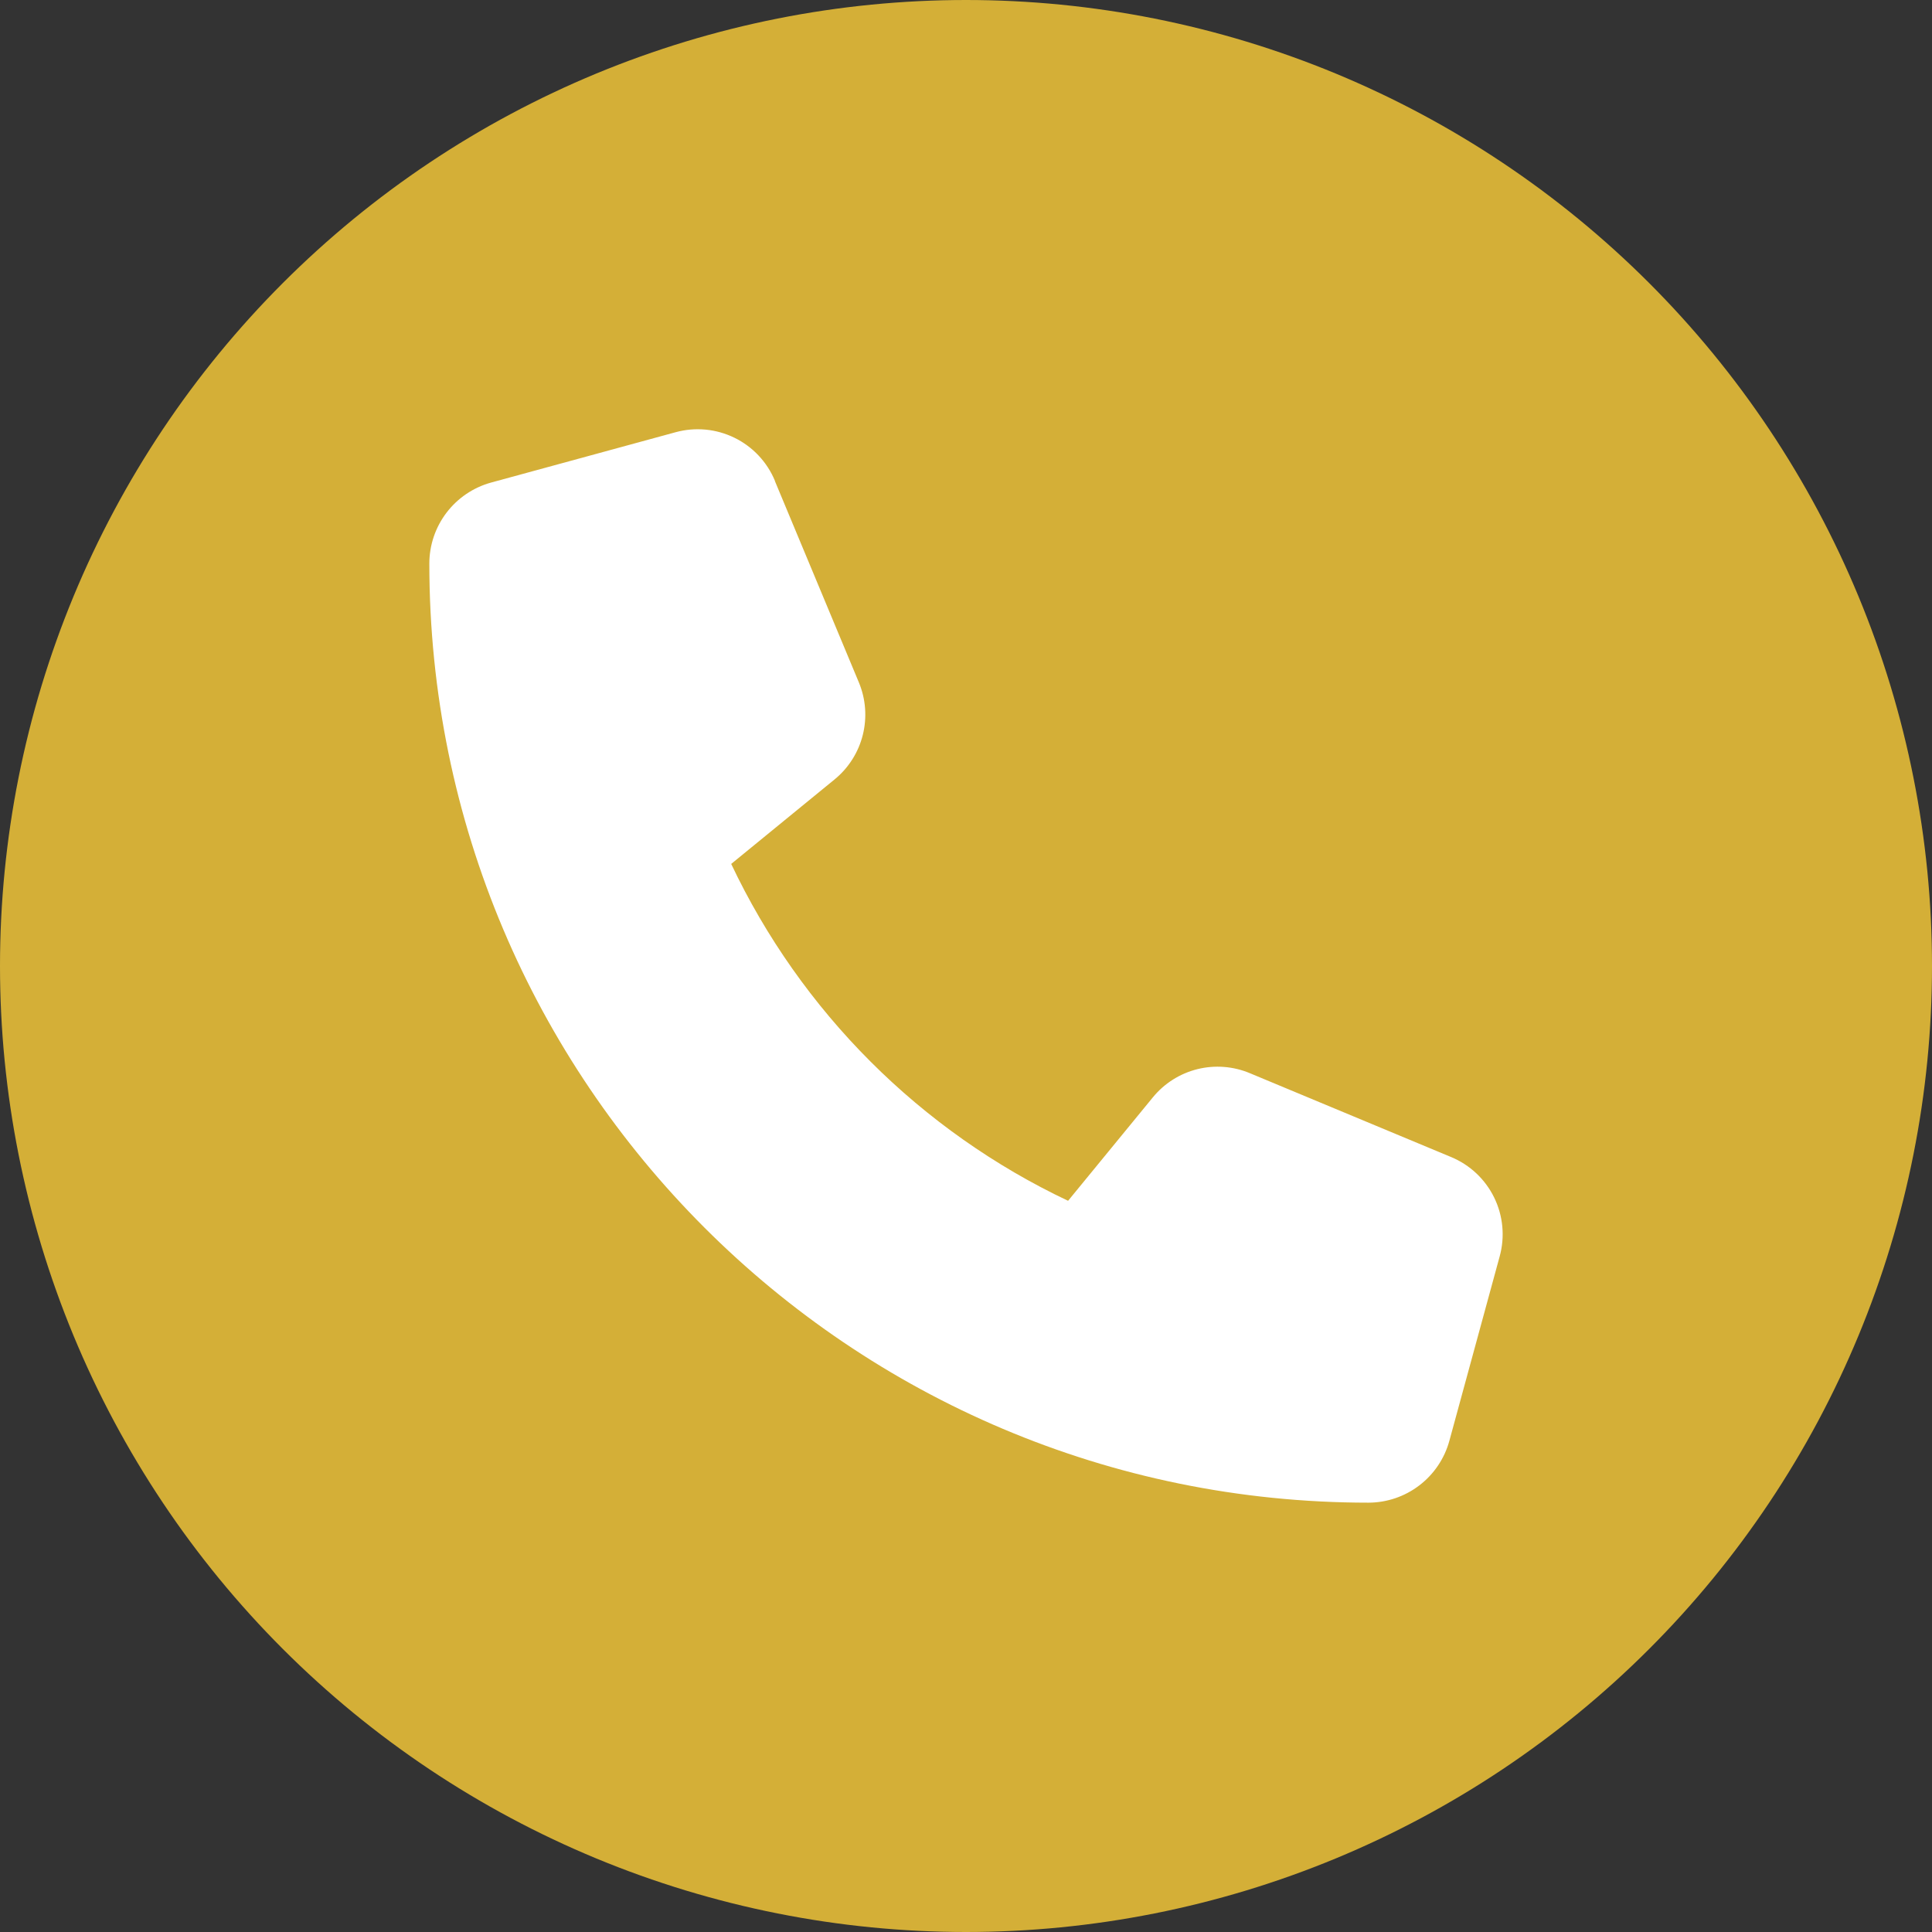
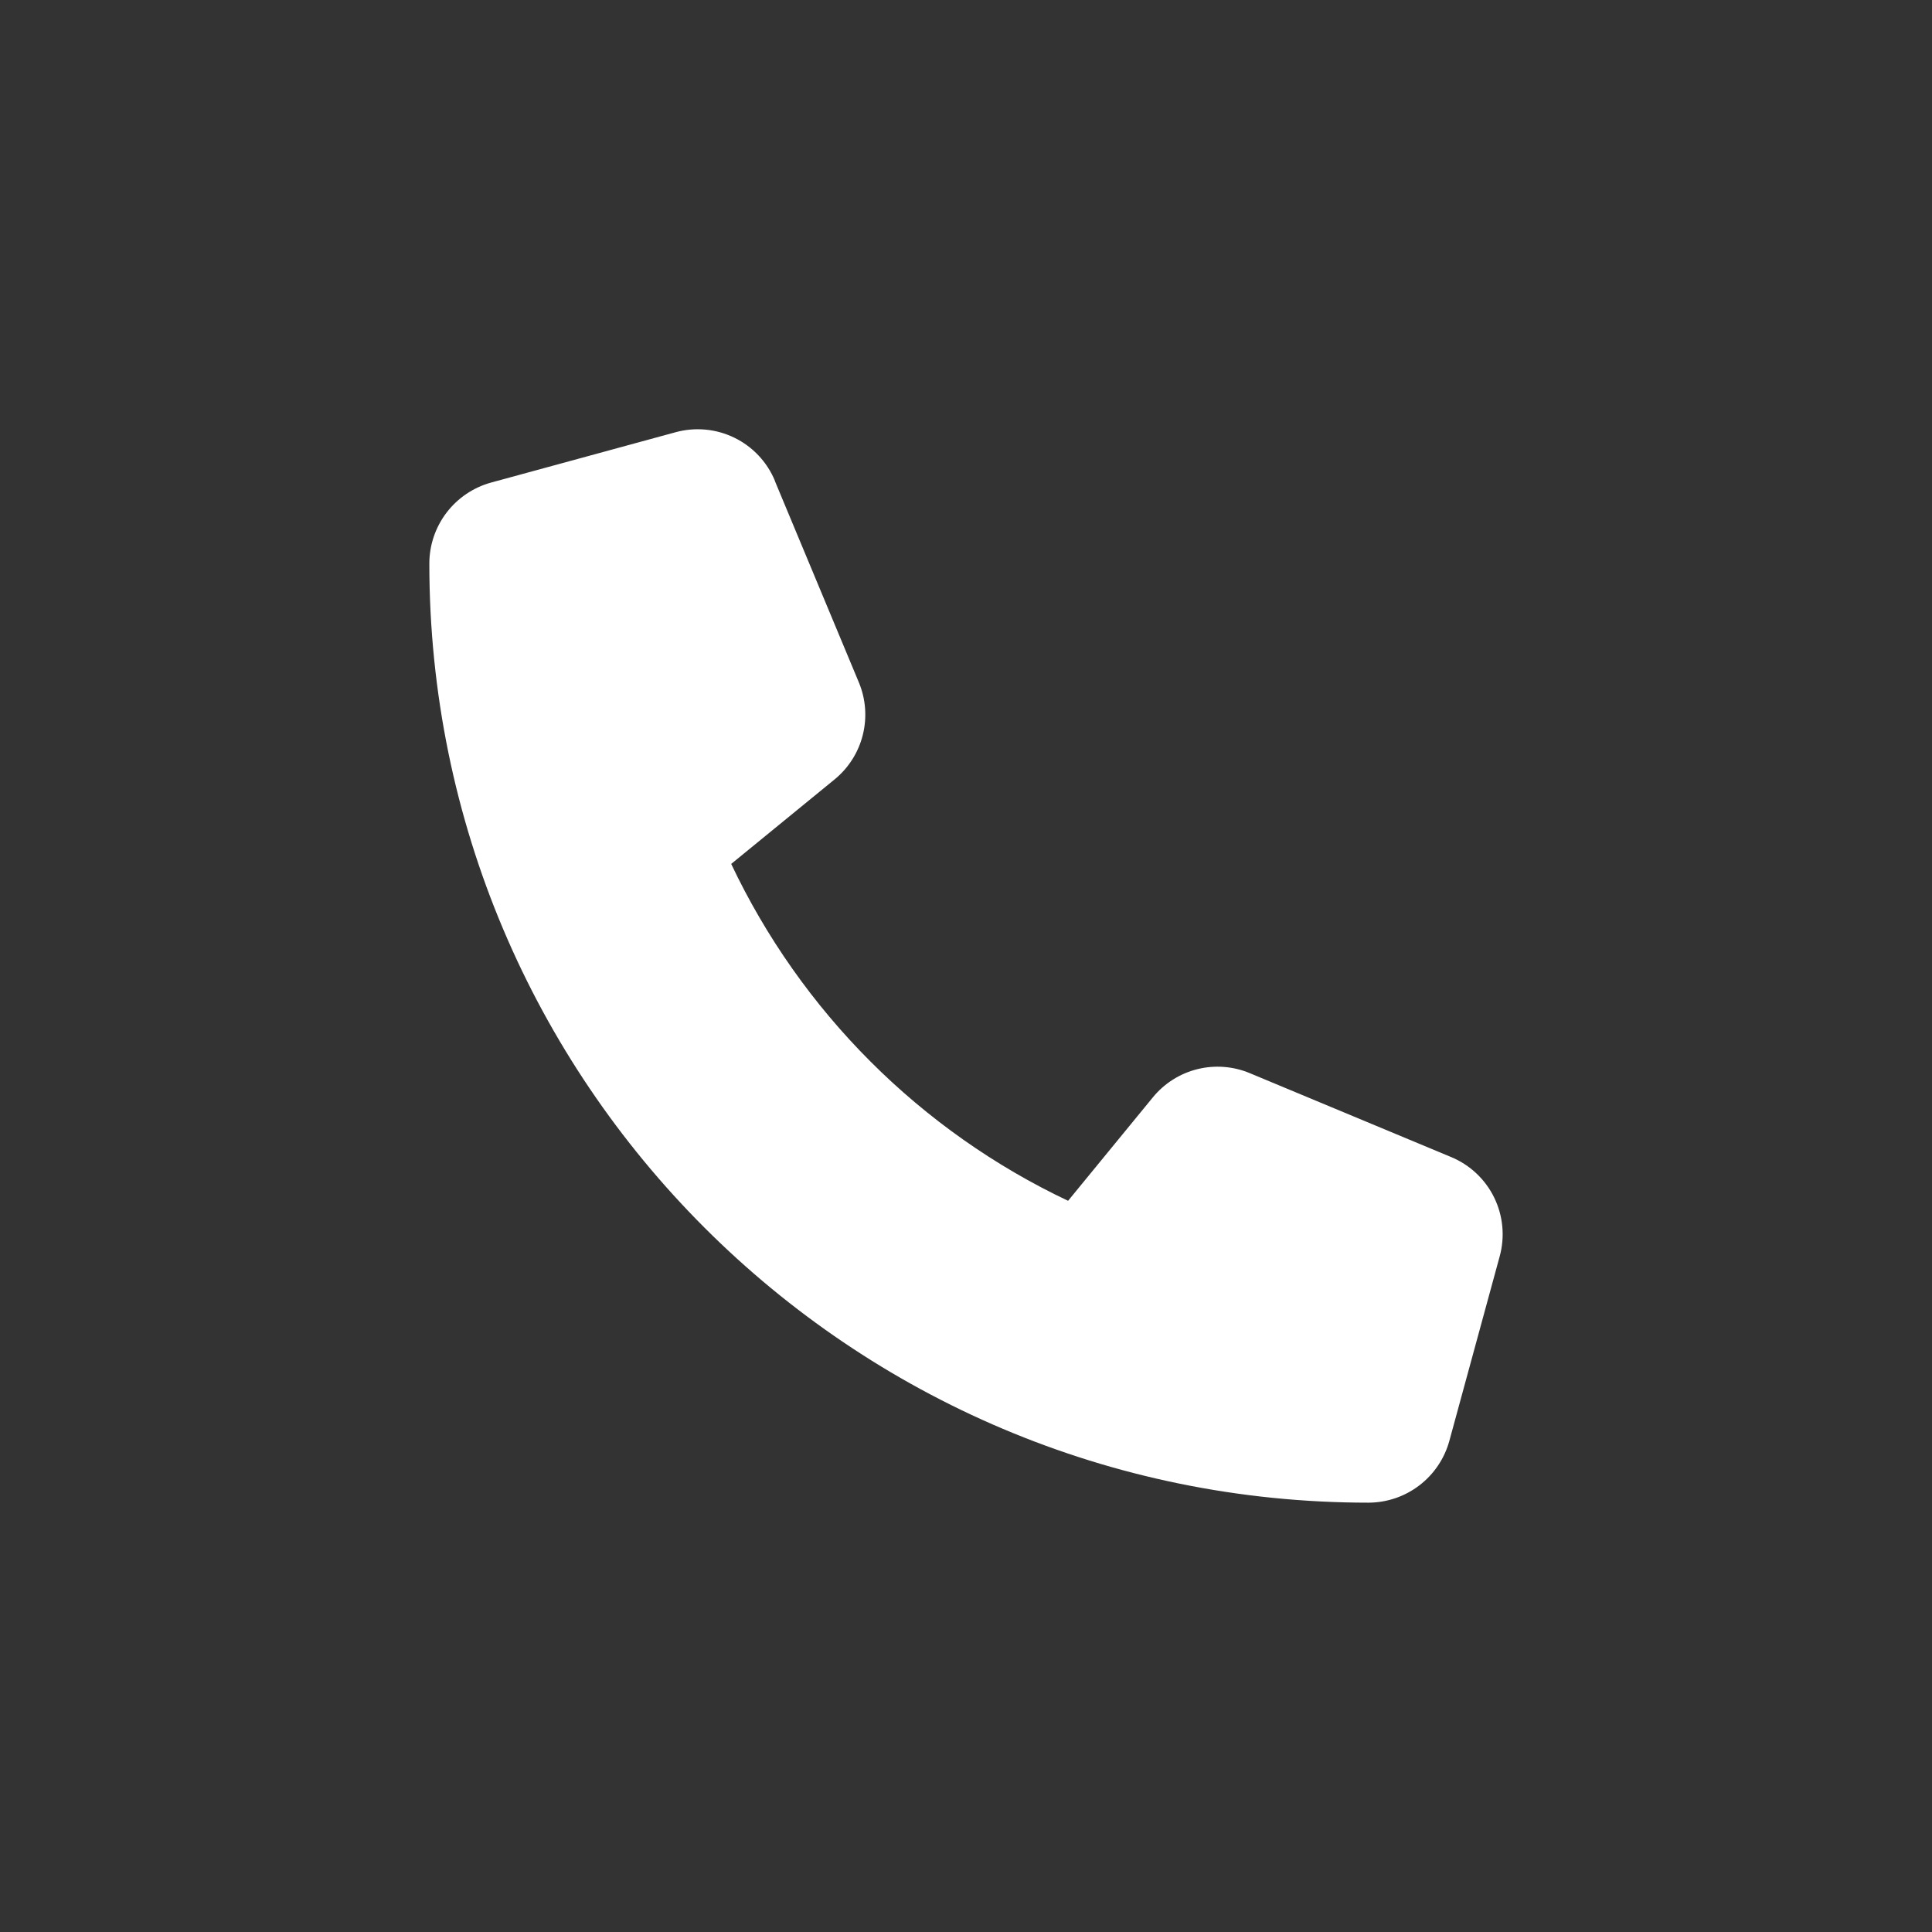
<svg xmlns="http://www.w3.org/2000/svg" width="1080" viewBox="0 0 810 810" height="1080" preserveAspectRatio="xMidYMid meet">
  <rect x="0" y="0" width="810" height="810" fill="#333333" stroke="none" />
  <g id="73b488e4fb">
-     <path style=" stroke:none;fill-rule:nonzero;fill:#d4af37;fill-opacity:1;" d="M 810 405 C 810 411.629 809.836 418.254 809.512 424.871 C 809.188 431.492 808.699 438.102 808.051 444.695 C 807.398 451.293 806.59 457.871 805.617 464.426 C 804.645 470.98 803.512 477.512 802.219 484.012 C 800.926 490.512 799.473 496.977 797.863 503.406 C 796.254 509.836 794.484 516.223 792.562 522.566 C 790.637 528.906 788.559 535.199 786.324 541.441 C 784.094 547.68 781.707 553.863 779.172 559.988 C 776.633 566.109 773.949 572.168 771.117 578.16 C 768.281 584.152 765.301 590.07 762.18 595.914 C 759.055 601.762 755.789 607.527 752.379 613.211 C 748.973 618.898 745.426 624.496 741.746 630.004 C 738.062 635.516 734.246 640.934 730.301 646.258 C 726.352 651.582 722.273 656.805 718.07 661.93 C 713.863 667.055 709.535 672.07 705.086 676.98 C 700.633 681.891 696.066 686.691 691.379 691.379 C 686.691 696.066 681.891 700.633 676.98 705.086 C 672.07 709.535 667.055 713.863 661.93 718.07 C 656.805 722.273 651.582 726.352 646.258 730.301 C 640.934 734.246 635.516 738.062 630.004 741.746 C 624.496 745.426 618.898 748.973 613.211 752.379 C 607.527 755.789 601.762 759.055 595.914 762.18 C 590.07 765.301 584.152 768.281 578.16 771.117 C 572.168 773.949 566.109 776.633 559.988 779.172 C 553.863 781.707 547.68 784.094 541.441 786.324 C 535.199 788.559 528.906 790.637 522.566 792.562 C 516.223 794.484 509.836 796.254 503.406 797.863 C 496.977 799.473 490.512 800.926 484.012 802.219 C 477.512 803.512 470.98 804.645 464.426 805.617 C 457.871 806.59 451.293 807.398 444.695 808.051 C 438.102 808.699 431.492 809.188 424.871 809.512 C 418.254 809.836 411.629 810 405 810 C 398.371 810 391.746 809.836 385.129 809.512 C 378.508 809.188 371.898 808.699 365.305 808.051 C 358.707 807.398 352.129 806.59 345.574 805.617 C 339.02 804.645 332.488 803.512 325.988 802.219 C 319.488 800.926 313.023 799.473 306.594 797.863 C 300.164 796.254 293.777 794.484 287.434 792.562 C 281.094 790.637 274.801 788.559 268.559 786.324 C 262.32 784.094 256.137 781.707 250.012 779.172 C 243.891 776.633 237.832 773.949 231.84 771.117 C 225.848 768.281 219.93 765.301 214.086 762.18 C 208.238 759.055 202.473 755.789 196.789 752.379 C 191.102 748.973 185.504 745.426 179.992 741.746 C 174.484 738.062 169.066 734.246 163.742 730.301 C 158.418 726.352 153.195 722.273 148.07 718.07 C 142.945 713.863 137.93 709.535 133.02 705.086 C 128.109 700.633 123.309 696.066 118.621 691.379 C 113.934 686.691 109.367 681.891 104.914 676.98 C 100.465 672.07 96.137 667.055 91.93 661.93 C 87.727 656.805 83.648 651.582 79.699 646.258 C 75.754 640.934 71.938 635.516 68.254 630.004 C 64.574 624.496 61.027 618.898 57.621 613.211 C 54.211 607.527 50.945 601.762 47.82 595.914 C 44.699 590.07 41.719 584.152 38.883 578.16 C 36.051 572.168 33.367 566.109 30.828 559.988 C 28.293 553.863 25.906 547.68 23.676 541.441 C 21.441 535.199 19.363 528.906 17.438 522.566 C 15.516 516.223 13.746 509.836 12.137 503.406 C 10.527 496.977 9.074 490.512 7.781 484.012 C 6.488 477.512 5.355 470.98 4.383 464.426 C 3.41 457.871 2.602 451.293 1.949 444.695 C 1.301 438.102 0.812 431.492 0.488 424.871 C 0.164 418.254 0 411.629 0 405 C 0 398.371 0.164 391.746 0.488 385.129 C 0.812 378.508 1.301 371.898 1.949 365.305 C 2.602 358.707 3.41 352.129 4.383 345.574 C 5.355 339.02 6.488 332.488 7.781 325.988 C 9.074 319.488 10.527 313.023 12.137 306.594 C 13.746 300.164 15.516 293.777 17.438 287.434 C 19.363 281.094 21.441 274.801 23.676 268.559 C 25.906 262.32 28.293 256.137 30.828 250.012 C 33.367 243.891 36.051 237.832 38.883 231.84 C 41.719 225.848 44.699 219.93 47.82 214.086 C 50.945 208.238 54.211 202.473 57.621 196.789 C 61.027 191.102 64.574 185.504 68.254 179.992 C 71.938 174.484 75.754 169.066 79.699 163.742 C 83.648 158.418 87.727 153.195 91.93 148.07 C 96.137 142.945 100.465 137.93 104.914 133.02 C 109.367 128.109 113.934 123.309 118.621 118.621 C 123.309 113.934 128.109 109.367 133.02 104.914 C 137.93 100.465 142.945 96.137 148.07 91.93 C 153.195 87.727 158.418 83.648 163.742 79.699 C 169.066 75.754 174.484 71.938 179.992 68.254 C 185.504 64.574 191.102 61.027 196.789 57.621 C 202.473 54.211 208.238 50.945 214.086 47.82 C 219.93 44.699 225.848 41.719 231.84 38.883 C 237.832 36.051 243.891 33.367 250.012 30.828 C 256.137 28.293 262.32 25.906 268.559 23.676 C 274.801 21.441 281.094 19.363 287.434 17.438 C 293.777 15.516 300.164 13.746 306.594 12.137 C 313.023 10.527 319.488 9.074 325.988 7.781 C 332.488 6.488 339.02 5.355 345.574 4.383 C 352.129 3.41 358.707 2.602 365.305 1.949 C 371.898 1.301 378.508 0.812 385.129 0.488 C 391.746 0.164 398.371 0 405 0 C 411.629 0 418.254 0.164 424.871 0.488 C 431.492 0.812 438.102 1.301 444.695 1.949 C 451.293 2.602 457.871 3.41 464.426 4.383 C 470.98 5.355 477.512 6.488 484.012 7.781 C 490.512 9.074 496.977 10.527 503.406 12.137 C 509.836 13.746 516.223 15.516 522.566 17.438 C 528.906 19.363 535.199 21.441 541.441 23.676 C 547.68 25.906 553.863 28.293 559.988 30.828 C 566.109 33.367 572.168 36.051 578.16 38.883 C 584.152 41.719 590.07 44.699 595.914 47.82 C 601.762 50.945 607.527 54.211 613.211 57.621 C 618.898 61.027 624.496 64.574 630.004 68.254 C 635.516 71.938 640.934 75.754 646.258 79.699 C 651.582 83.648 656.805 87.727 661.93 91.93 C 667.055 96.137 672.07 100.465 676.98 104.914 C 681.891 109.367 686.691 113.934 691.379 118.621 C 696.066 123.309 700.633 128.109 705.086 133.02 C 709.535 137.93 713.863 142.945 718.07 148.07 C 722.273 153.195 726.352 158.418 730.301 163.742 C 734.246 169.066 738.062 174.484 741.746 179.992 C 745.426 185.504 748.973 191.102 752.379 196.789 C 755.789 202.473 759.055 208.238 762.18 214.086 C 765.301 219.93 768.281 225.848 771.117 231.84 C 773.949 237.832 776.633 243.891 779.172 250.012 C 781.707 256.137 784.094 262.32 786.324 268.559 C 788.559 274.801 790.637 281.094 792.562 287.434 C 794.484 293.777 796.254 300.164 797.863 306.594 C 799.473 313.023 800.926 319.488 802.219 325.988 C 803.512 332.488 804.645 339.02 805.617 345.574 C 806.59 352.129 807.398 358.707 808.051 365.305 C 808.699 371.898 809.188 378.508 809.512 385.129 C 809.836 391.746 810 398.371 810 405 Z M 810 405 " />
    <path style=" stroke:none;fill-rule:nonzero;fill:#ffffff;fill-opacity:1;" d="M 324.898 201.602 C 324.496 200.625 324.047 199.668 323.559 198.73 C 323.066 197.797 322.535 196.883 321.961 195.996 C 321.387 195.109 320.777 194.25 320.125 193.418 C 319.473 192.586 318.785 191.785 318.062 191.012 C 317.34 190.242 316.582 189.508 315.793 188.805 C 315.004 188.105 314.184 187.441 313.332 186.812 C 312.484 186.184 311.605 185.598 310.703 185.047 C 309.801 184.5 308.875 183.996 307.926 183.531 C 306.977 183.066 306.008 182.645 305.02 182.27 C 304.031 181.891 303.031 181.559 302.012 181.273 C 300.996 180.988 299.969 180.746 298.93 180.555 C 297.891 180.359 296.844 180.215 295.793 180.117 C 294.742 180.02 293.688 179.969 292.629 179.965 C 291.574 179.961 290.52 180.004 289.465 180.098 C 288.414 180.188 287.367 180.328 286.328 180.516 C 285.289 180.703 284.258 180.934 283.238 181.215 L 205.902 202.312 C 204.055 202.82 202.262 203.473 200.52 204.273 C 198.781 205.074 197.117 206.012 195.527 207.082 C 193.941 208.156 192.449 209.348 191.055 210.664 C 189.664 211.977 188.387 213.398 187.223 214.922 C 186.062 216.445 185.031 218.051 184.133 219.742 C 183.23 221.434 182.473 223.188 181.859 225 C 181.246 226.816 180.781 228.668 180.473 230.559 C 180.16 232.449 180 234.352 180 236.27 C 180 453.699 356.301 630 573.73 630 C 575.648 629.996 577.551 629.836 579.438 629.523 C 581.328 629.207 583.18 628.742 584.992 628.129 C 586.805 627.512 588.559 626.754 590.246 625.852 C 591.938 624.949 593.543 623.918 595.062 622.754 C 596.586 621.59 598.004 620.312 599.316 618.918 C 600.629 617.523 601.82 616.035 602.891 614.445 C 603.961 612.855 604.895 611.191 605.695 609.453 C 606.492 607.711 607.145 605.918 607.652 604.07 L 628.75 526.734 C 629.027 525.715 629.262 524.688 629.449 523.648 C 629.633 522.609 629.773 521.566 629.863 520.512 C 629.957 519.461 630 518.406 629.996 517.352 C 629.992 516.297 629.941 515.242 629.844 514.191 C 629.746 513.141 629.602 512.098 629.406 511.059 C 629.215 510.023 628.977 508.996 628.691 507.98 C 628.402 506.965 628.074 505.961 627.699 504.977 C 627.32 503.988 626.902 503.023 626.438 502.074 C 625.973 501.125 625.469 500.199 624.922 499.297 C 624.375 498.395 623.789 497.52 623.16 496.668 C 622.535 495.82 621.871 495 621.172 494.211 C 620.473 493.422 619.738 492.664 618.969 491.941 C 618.199 491.219 617.398 490.531 616.57 489.879 C 615.738 489.227 614.879 488.617 613.992 488.043 C 613.109 487.469 612.199 486.938 611.262 486.445 C 610.328 485.953 609.375 485.504 608.398 485.102 L 524.023 449.945 C 522.293 449.219 520.512 448.633 518.688 448.191 C 516.859 447.75 515.008 447.461 513.133 447.316 C 511.262 447.172 509.387 447.18 507.516 447.336 C 505.641 447.496 503.793 447.801 501.973 448.258 C 500.148 448.711 498.371 449.312 496.645 450.051 C 494.918 450.793 493.262 451.668 491.676 452.676 C 490.09 453.684 488.594 454.809 487.188 456.059 C 485.785 457.309 484.488 458.66 483.301 460.117 L 447.797 503.441 C 440.121 499.805 432.613 495.848 425.277 491.566 C 417.941 487.285 410.805 482.699 403.863 477.809 C 396.918 472.914 390.199 467.734 383.703 462.266 C 377.203 456.797 370.953 451.059 364.949 445.051 C 358.941 439.047 353.203 432.797 347.734 426.297 C 342.266 419.801 337.086 413.082 332.191 406.137 C 327.301 399.195 322.715 392.059 318.434 384.723 C 314.152 377.387 310.195 369.879 306.559 362.203 L 349.883 326.789 C 351.34 325.602 352.688 324.309 353.934 322.902 C 355.18 321.5 356.305 320.004 357.312 318.418 C 358.32 316.836 359.191 315.18 359.934 313.457 C 360.676 311.73 361.273 309.957 361.73 308.137 C 362.188 306.316 362.492 304.469 362.652 302.598 C 362.812 300.73 362.824 298.859 362.684 296.984 C 362.543 295.113 362.258 293.266 361.82 291.438 C 361.383 289.613 360.805 287.832 360.082 286.102 L 324.898 201.727 Z M 324.898 201.602 " />
  </g>
</svg>